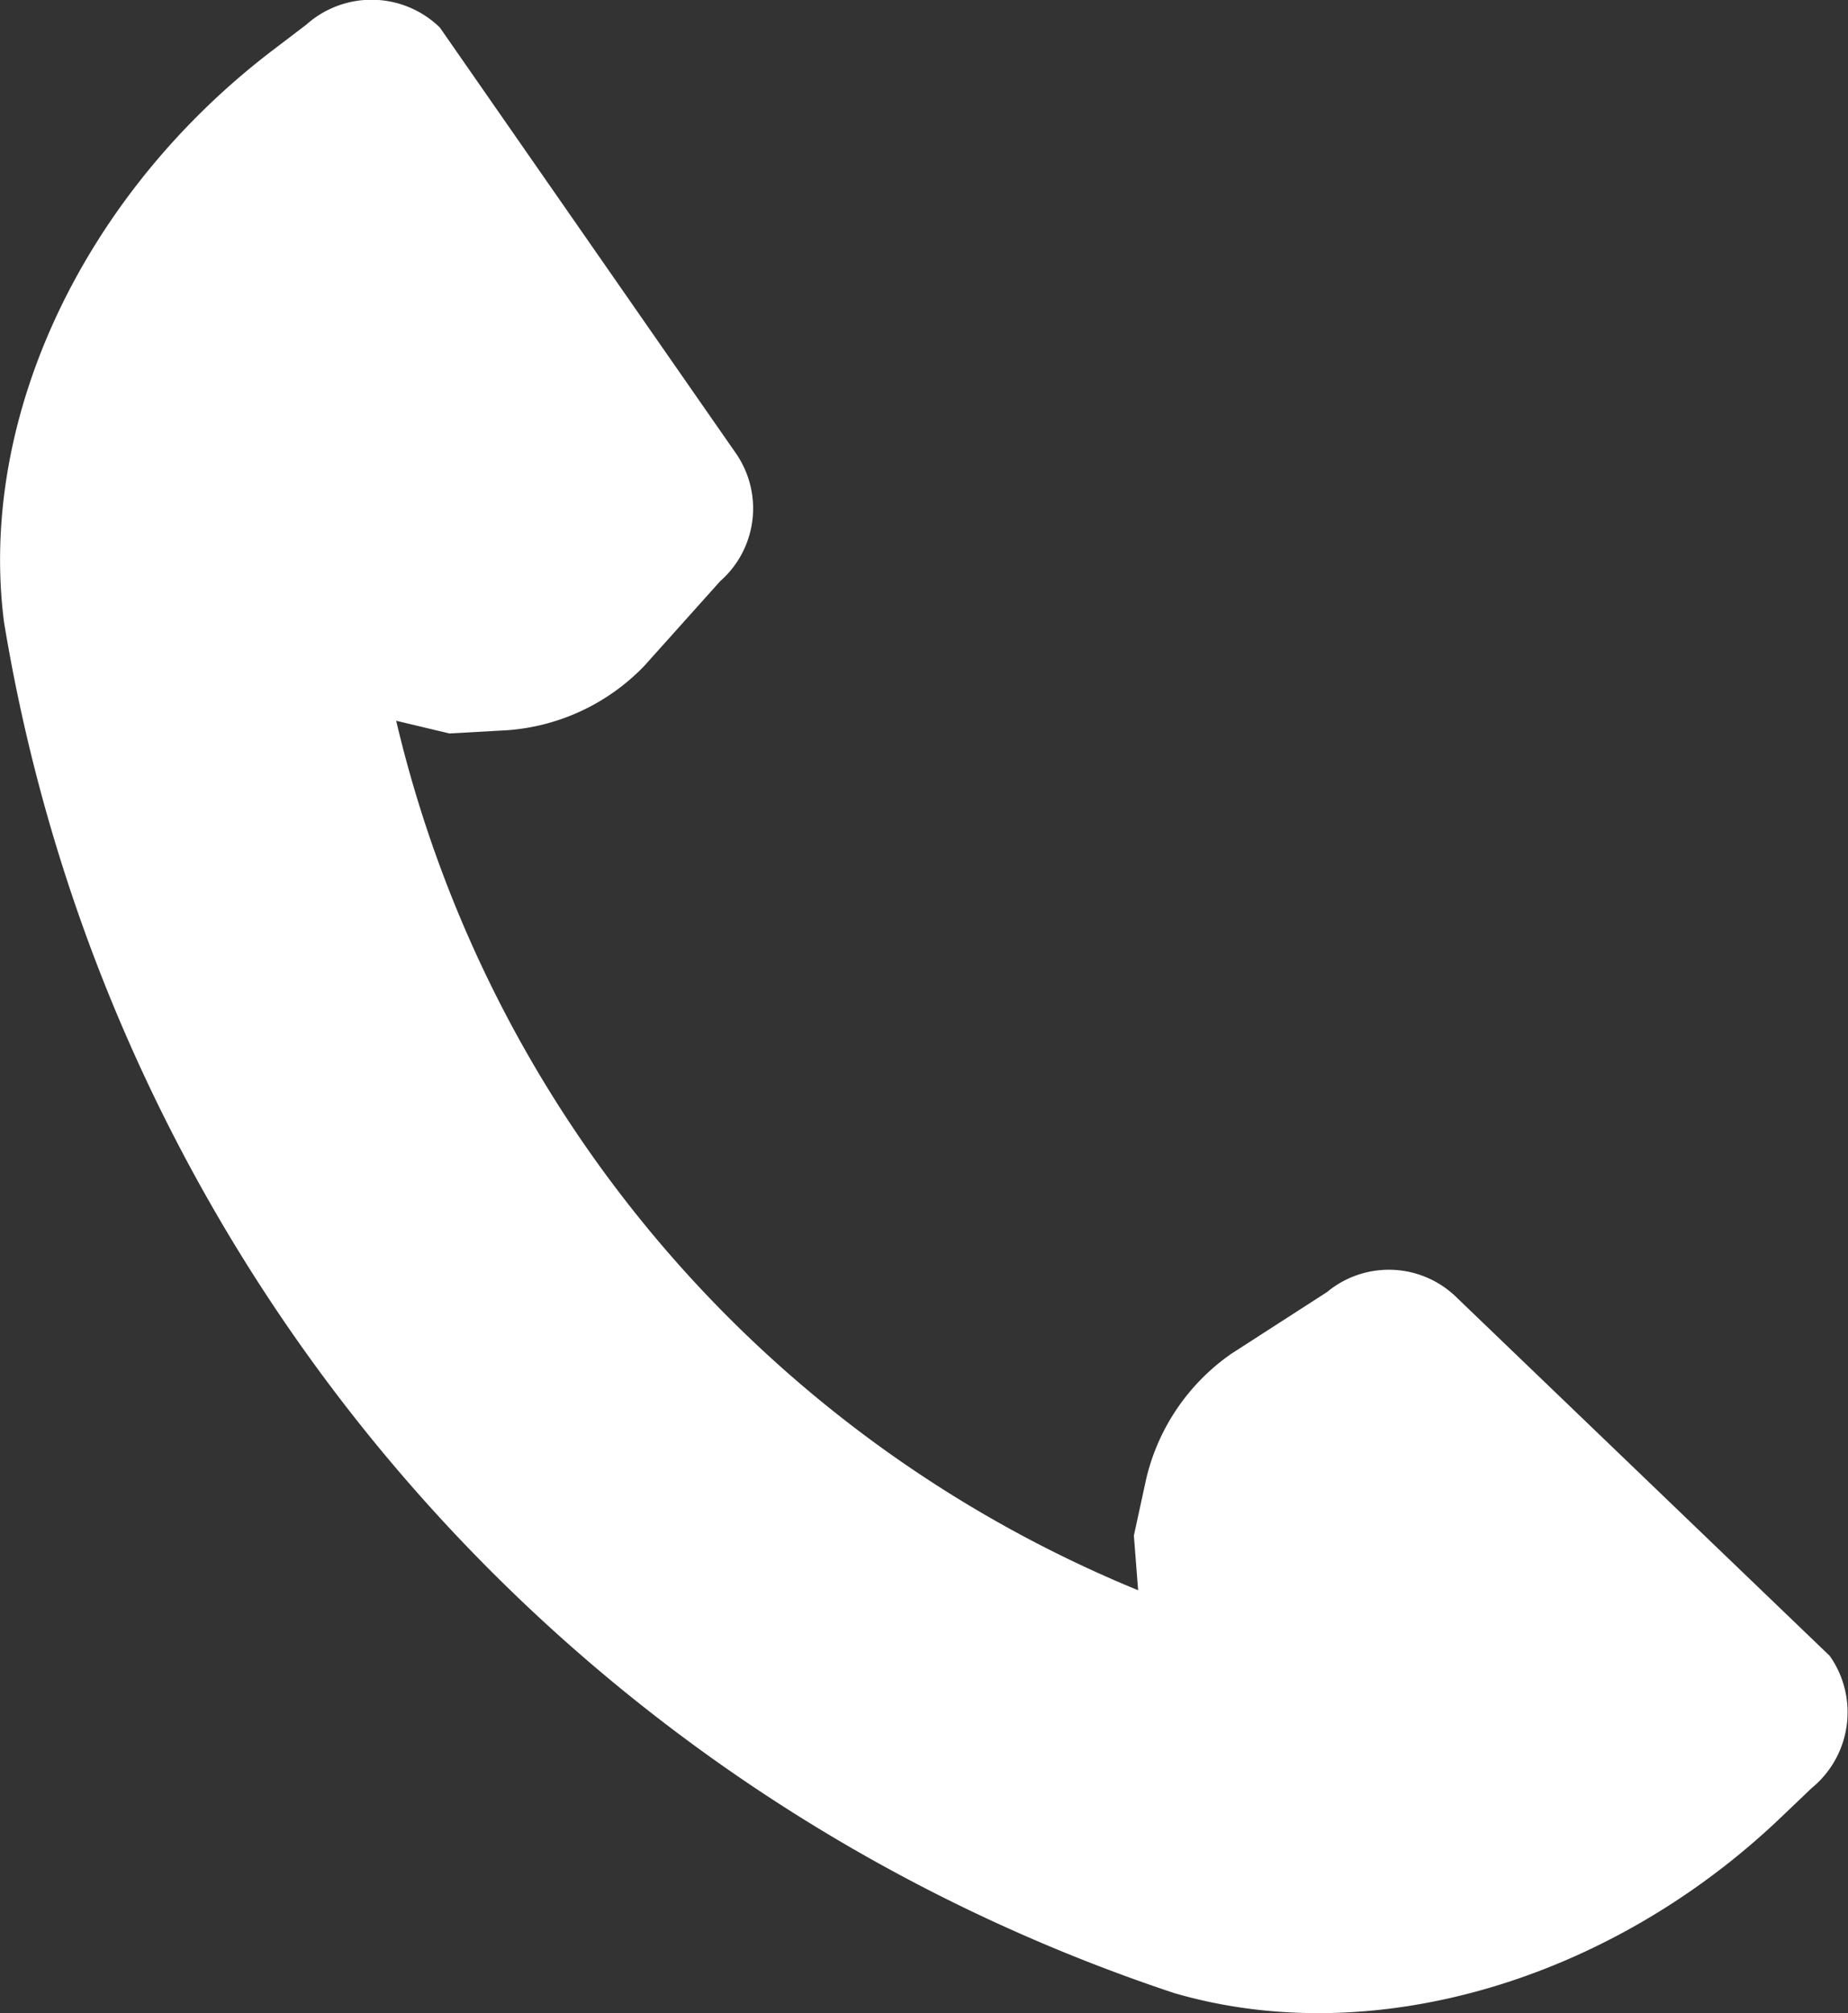
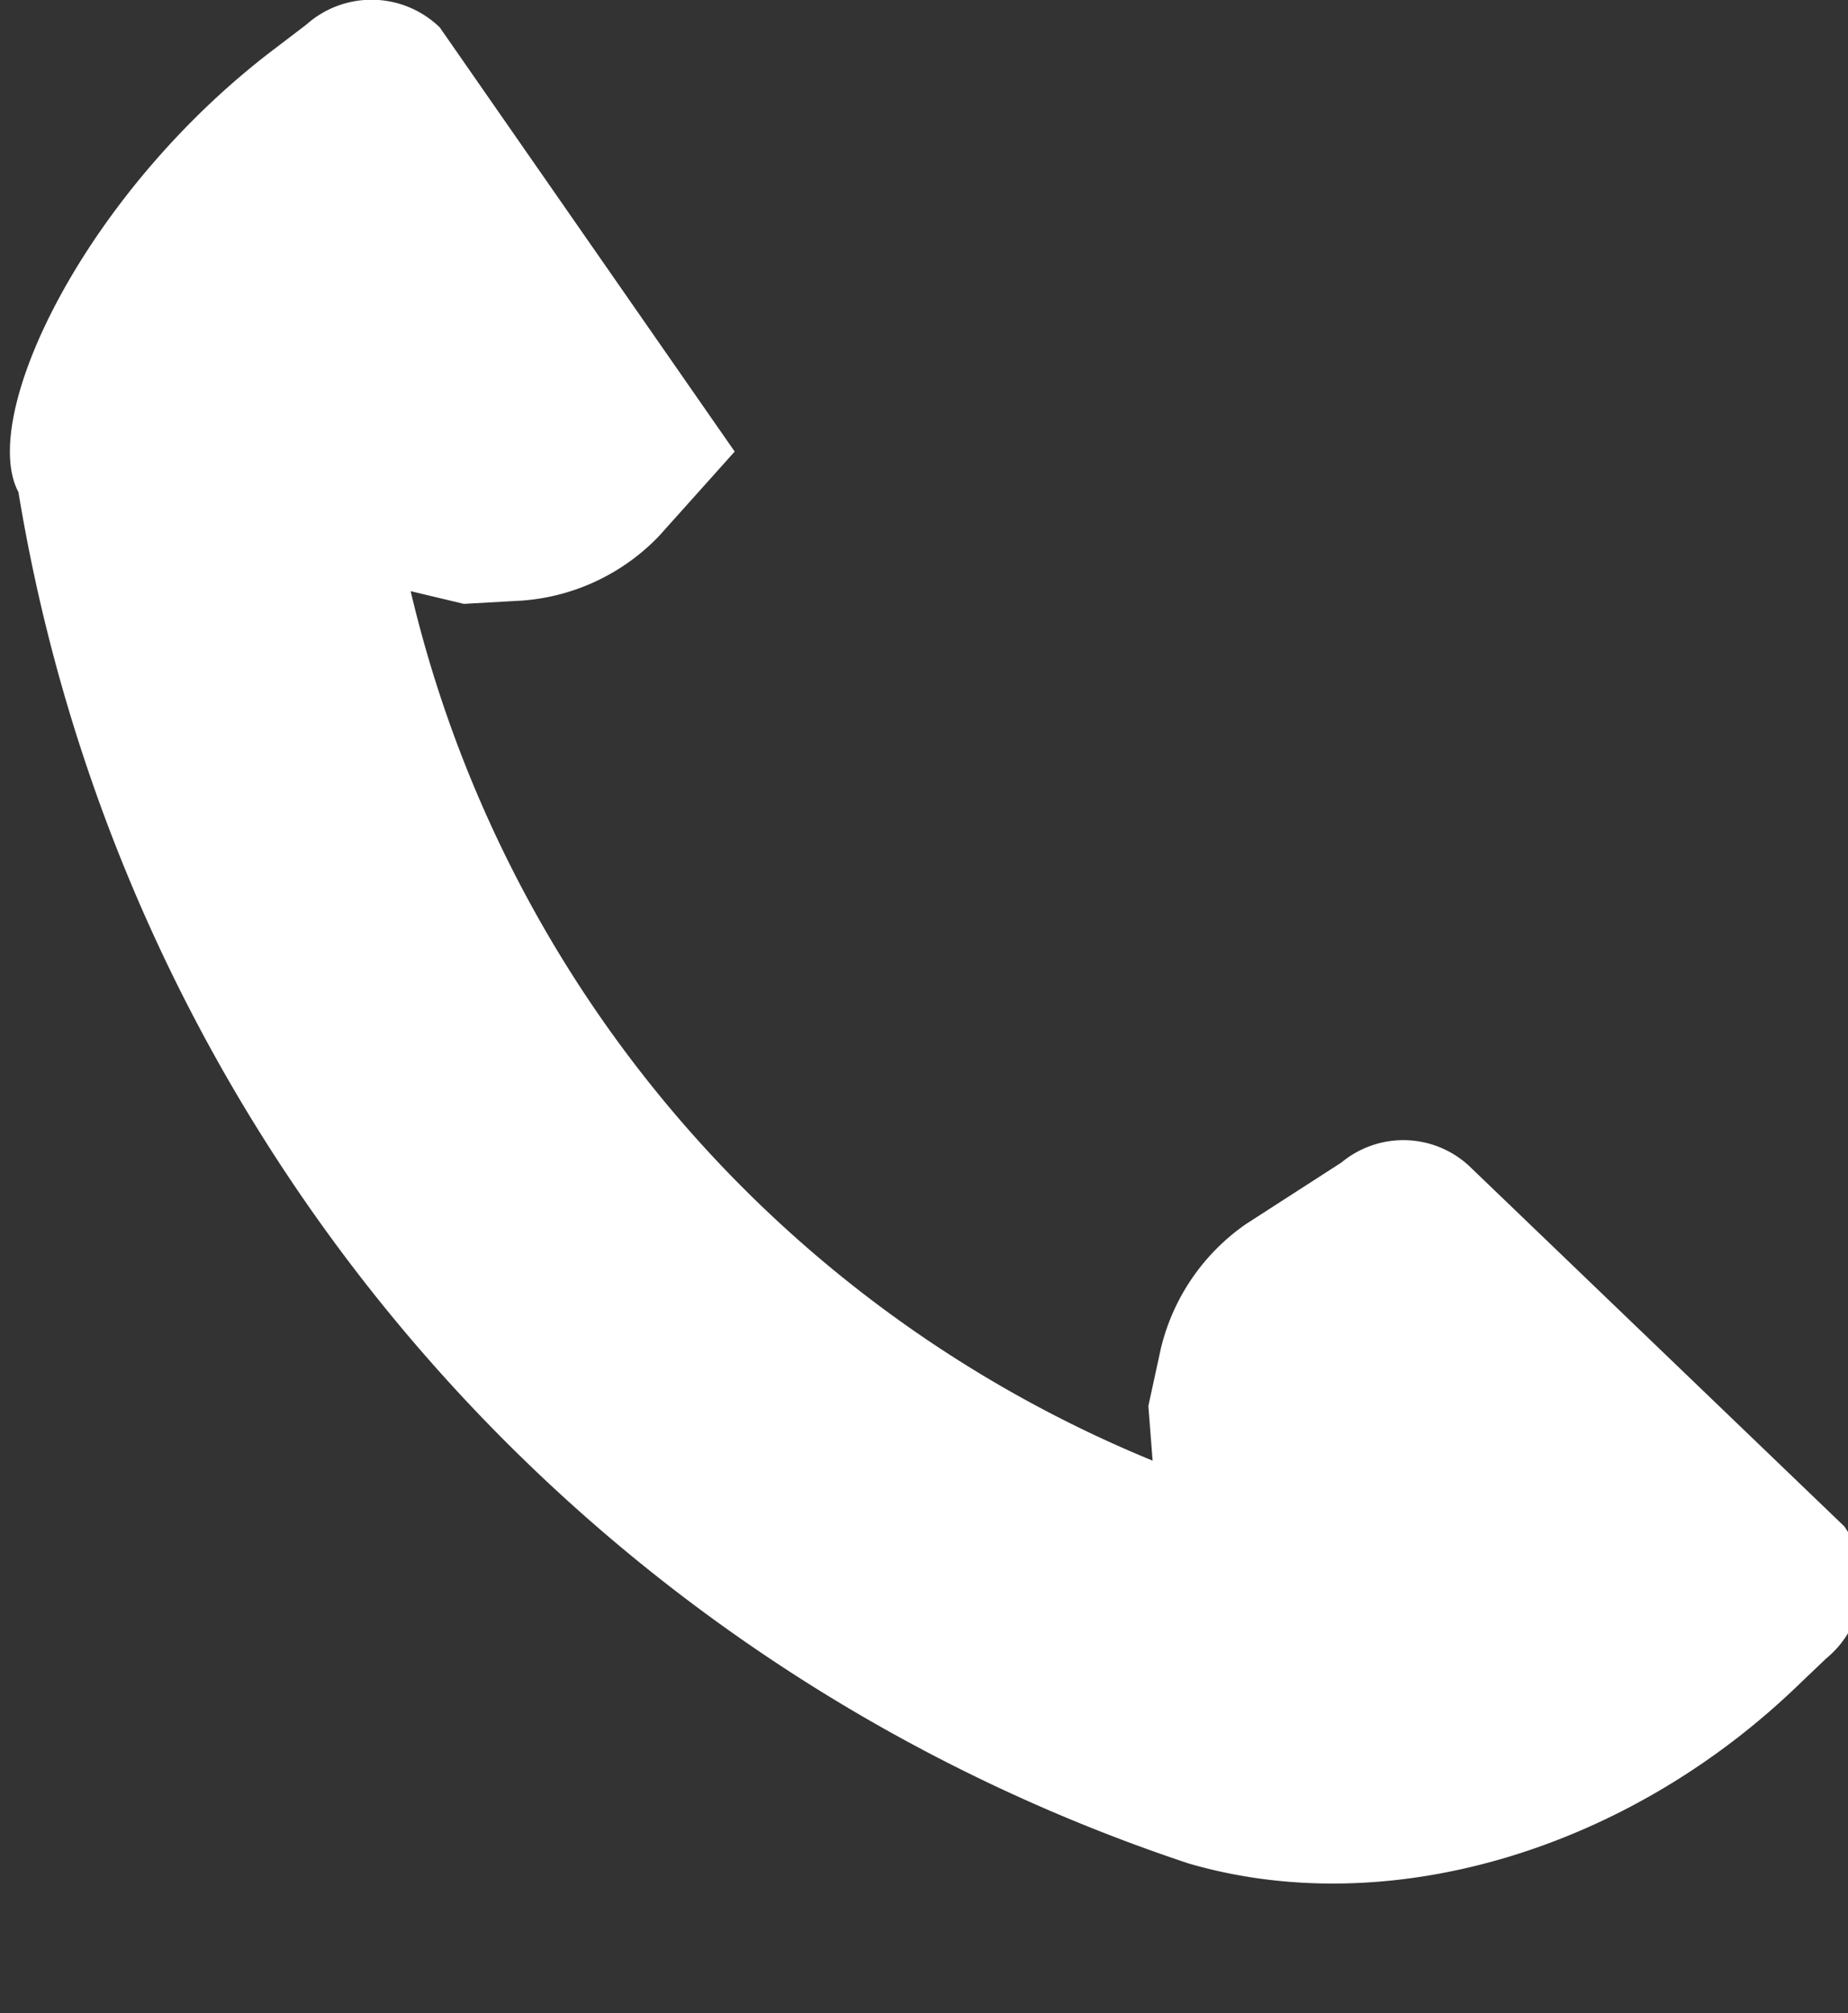
<svg xmlns="http://www.w3.org/2000/svg" width="37.378" height="40.719" viewBox="0 0 37.378 40.719">
  <rect x="0" y="0" width="37.378" height="40.719" fill="#333333" stroke="none" />
-   <path id="Trazado_91" data-name="Trazado 91" d="M632.128,840.206l.68-.518a1.98,1.98,0,0,1,2.7.058l5.964,8.577a1.959,1.959,0,0,1-.293,2.621l-1.536,1.714a4.27,4.27,0,0,1-2.766,1.3l-1.176.066-1.076-.257a25.269,25.269,0,0,0,15.007,17.585l-.086-1.106.25-1.15a4.274,4.274,0,0,1,1.723-2.528l1.934-1.247a1.958,1.958,0,0,1,2.634.122l7.534,7.237a1.981,1.981,0,0,1-.367,2.674l-.619.591c-3.453,3.3-8.246,4.727-12.271,3.555a35.25,35.25,0,0,1-23.672-27.736C626.165,847.608,628.328,843.1,632.128,840.206Z" transform="translate(-626.612 -839.19)" fill="#fff" />
+   <path id="Trazado_91" data-name="Trazado 91" d="M632.128,840.206l.68-.518a1.98,1.98,0,0,1,2.7.058l5.964,8.577l-1.536,1.714a4.27,4.27,0,0,1-2.766,1.3l-1.176.066-1.076-.257a25.269,25.269,0,0,0,15.007,17.585l-.086-1.106.25-1.15a4.274,4.274,0,0,1,1.723-2.528l1.934-1.247a1.958,1.958,0,0,1,2.634.122l7.534,7.237a1.981,1.981,0,0,1-.367,2.674l-.619.591c-3.453,3.3-8.246,4.727-12.271,3.555a35.25,35.25,0,0,1-23.672-27.736C626.165,847.608,628.328,843.1,632.128,840.206Z" transform="translate(-626.612 -839.19)" fill="#fff" />
</svg>